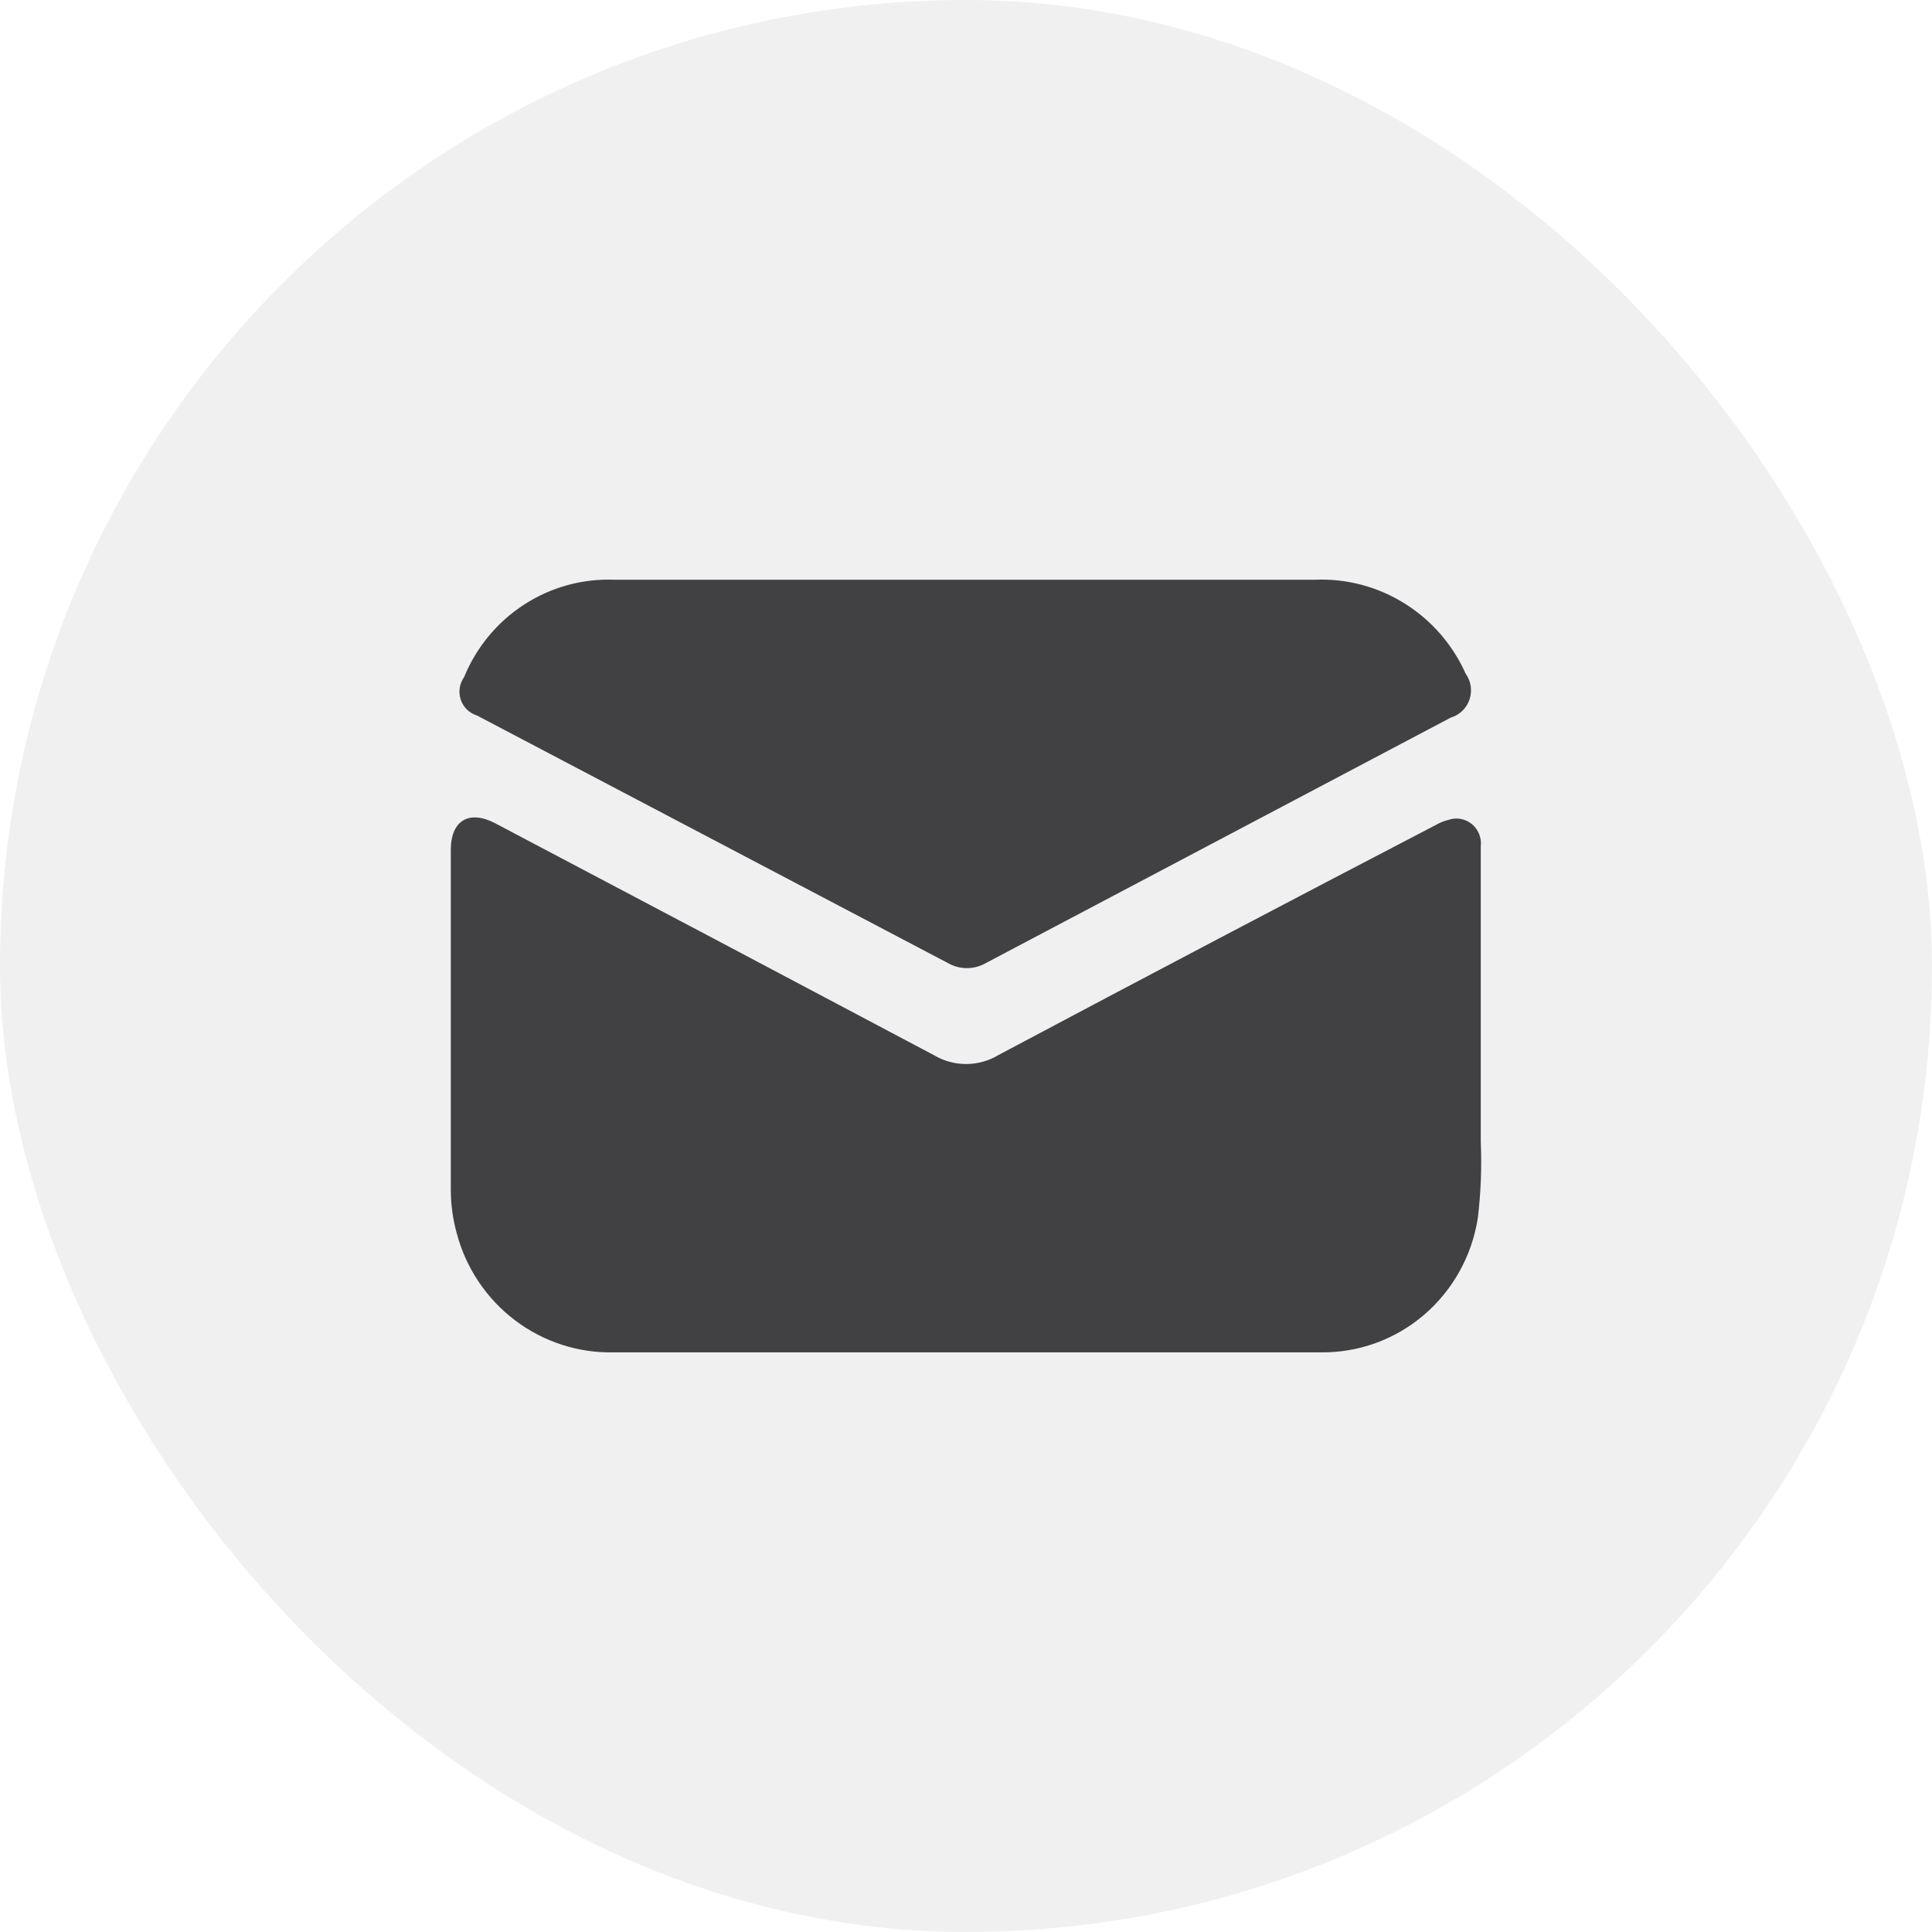
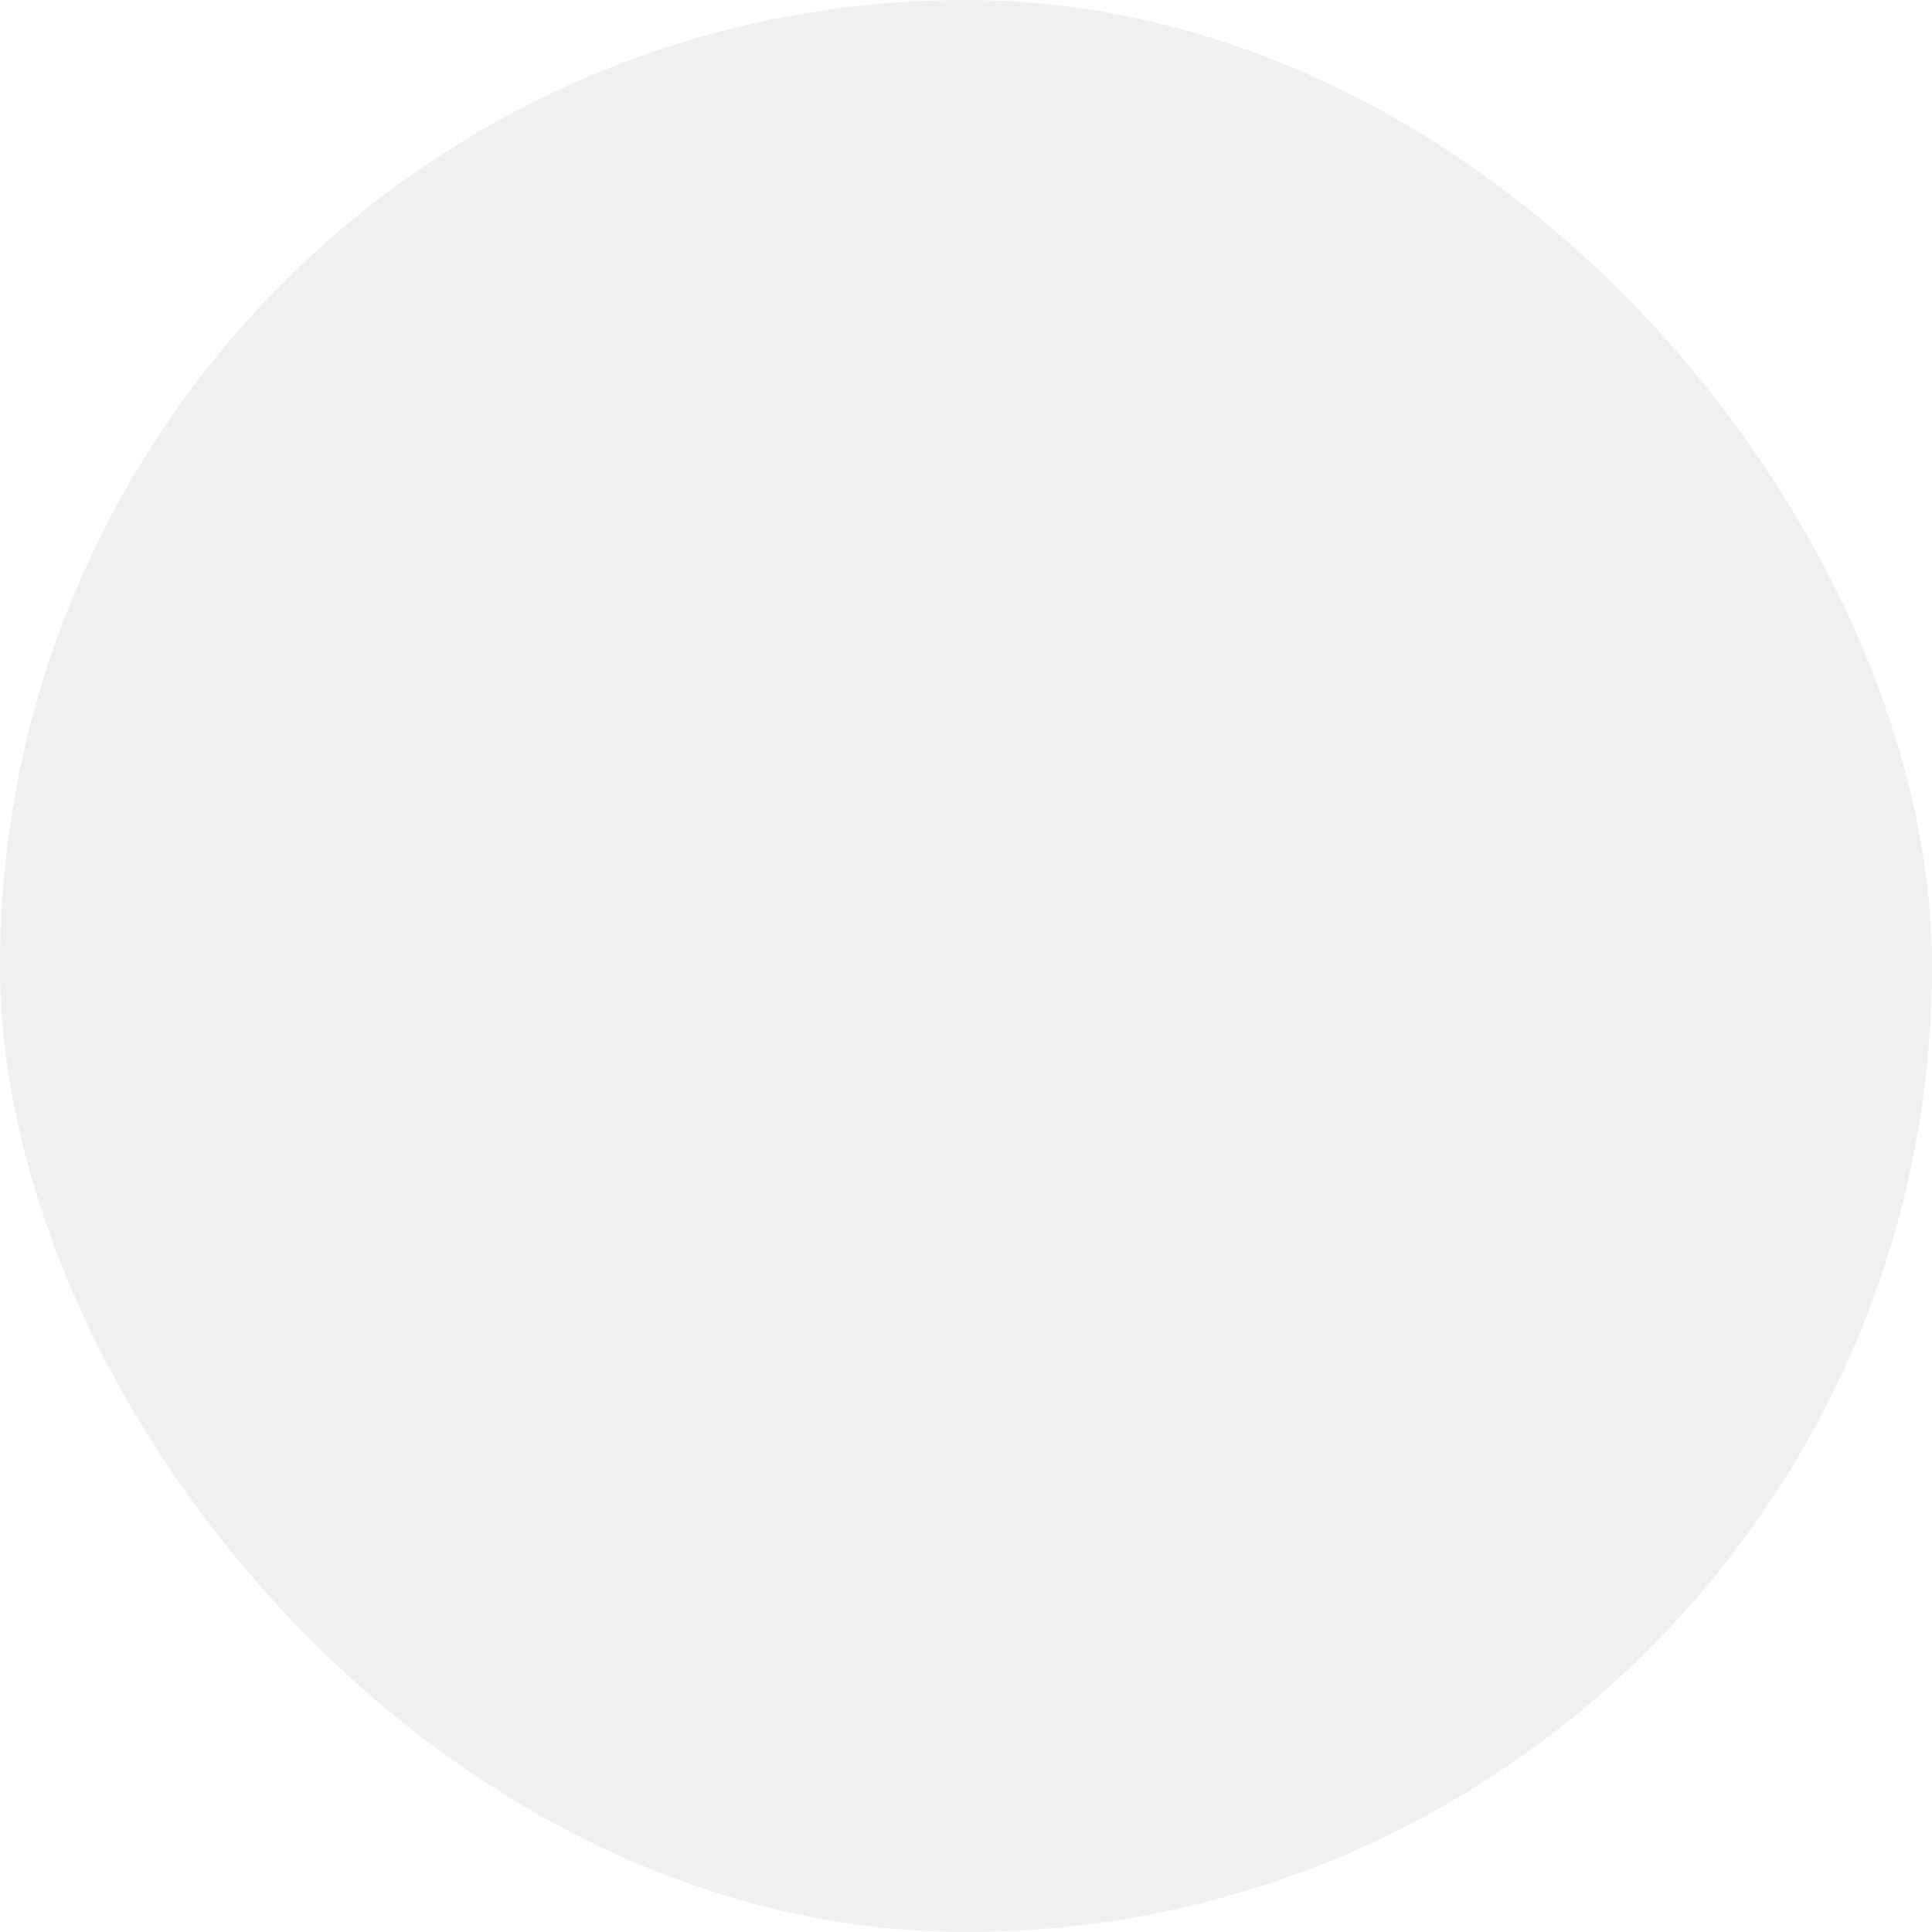
<svg xmlns="http://www.w3.org/2000/svg" width="30" height="30" viewBox="0 0 30 30" fill="none">
  <rect width="30" height="30" rx="15" fill="#414042" fill-opacity="0.08" />
-   <path d="M7.205 10.517C7.395 10.053 7.72 9.659 8.137 9.389C8.554 9.118 9.043 8.983 9.538 9.002C11.349 9.002 13.16 9.002 14.977 9.002C16.795 9.002 18.612 9.002 20.417 9.002C20.907 8.981 21.391 9.109 21.808 9.369C22.226 9.629 22.557 10.009 22.759 10.461C22.8 10.519 22.827 10.585 22.837 10.655C22.847 10.724 22.841 10.796 22.818 10.862C22.796 10.929 22.758 10.989 22.707 11.038C22.657 11.087 22.596 11.122 22.529 11.142L15.313 14.952C15.222 15.005 15.119 15.033 15.014 15.033C14.909 15.033 14.806 15.005 14.715 14.952L7.406 11.11C7.348 11.092 7.295 11.061 7.252 11.019C7.208 10.976 7.175 10.924 7.155 10.866C7.135 10.808 7.13 10.746 7.138 10.685C7.147 10.624 7.17 10.566 7.205 10.517ZM22.948 18.911C22.857 19.499 22.56 20.034 22.111 20.418C21.662 20.802 21.091 21.008 20.504 20.999C19.019 20.999 17.534 20.999 16.052 20.999H9.531C8.978 21.012 8.436 20.835 7.993 20.498C7.55 20.162 7.232 19.684 7.09 19.142C7.032 18.93 7.002 18.712 7 18.493C7 16.729 7 14.965 7 13.198C7 12.741 7.282 12.572 7.688 12.783C9.96 13.98 12.23 15.18 14.497 16.382C14.65 16.474 14.824 16.522 15.001 16.522C15.179 16.522 15.353 16.474 15.505 16.382C17.762 15.182 20.023 13.993 22.286 12.815C22.35 12.778 22.419 12.749 22.491 12.731C22.552 12.71 22.617 12.704 22.681 12.716C22.745 12.727 22.804 12.755 22.855 12.796C22.905 12.837 22.944 12.89 22.968 12.951C22.992 13.012 23.001 13.078 22.993 13.143C22.993 14.671 22.993 16.198 22.993 17.724C23.01 18.121 22.995 18.518 22.948 18.911Z" fill="#414042" />
</svg>